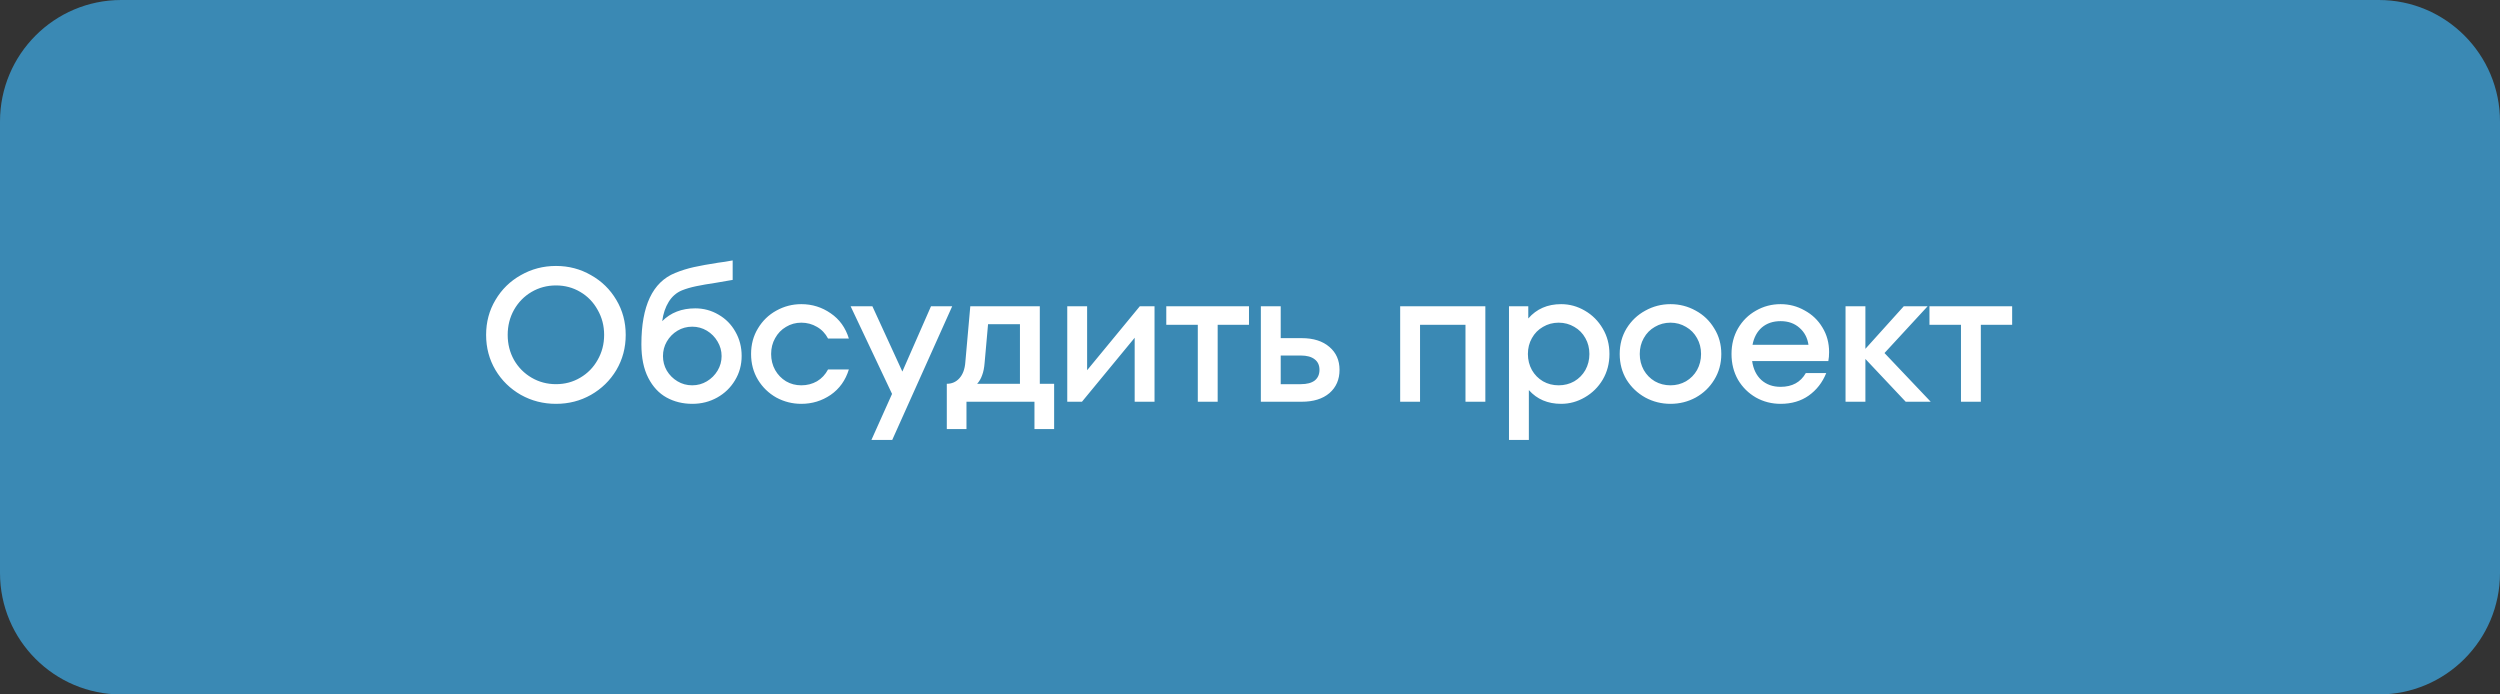
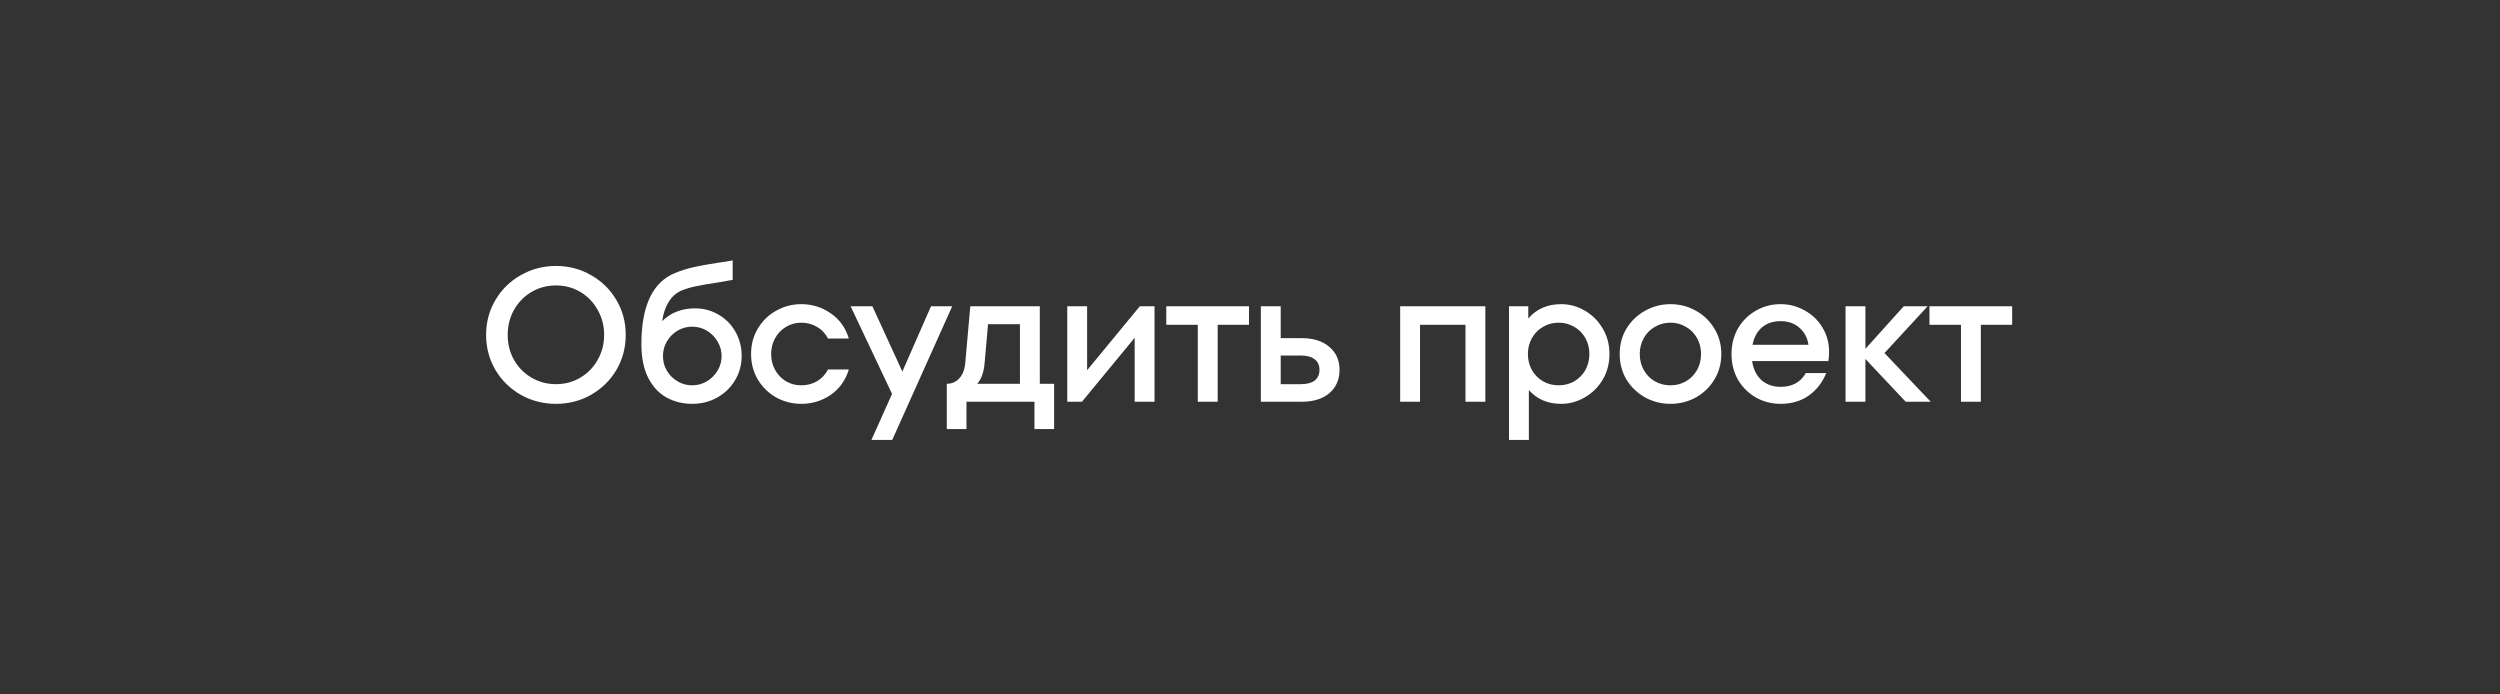
<svg xmlns="http://www.w3.org/2000/svg" width="144" height="40" viewBox="0 0 144 40" fill="none">
  <rect x="0" y="0" width="144" height="40" fill="#333333" stroke="none" />
-   <path d="M137.015 0H6.985C3.127 0 0 3.134 0 7V33C0 36.866 3.127 40 6.985 40H137.015C140.873 40 144 36.866 144 33V7C144 3.134 140.873 0 137.015 0Z" fill="#3A89B4" />
  <path d="M32.026 23.261C31.293 23.261 30.618 23.089 30.002 22.744C29.386 22.392 28.898 21.915 28.539 21.314C28.18 20.705 28 20.031 28 19.29C28 18.549 28.18 17.878 28.539 17.277C28.898 16.668 29.386 16.192 30.002 15.847C30.618 15.495 31.293 15.319 32.026 15.319C32.759 15.319 33.43 15.495 34.039 15.847C34.655 16.192 35.143 16.668 35.502 17.277C35.861 17.878 36.041 18.549 36.041 19.29C36.041 20.031 35.861 20.705 35.502 21.314C35.143 21.915 34.655 22.392 34.039 22.744C33.43 23.089 32.759 23.261 32.026 23.261ZM32.026 22.128C32.539 22.128 33.005 22.003 33.423 21.754C33.848 21.505 34.182 21.164 34.424 20.731C34.673 20.298 34.798 19.818 34.798 19.29C34.798 18.762 34.673 18.282 34.424 17.849C34.182 17.409 33.848 17.064 33.423 16.815C33.005 16.566 32.539 16.441 32.026 16.441C31.513 16.441 31.043 16.566 30.618 16.815C30.193 17.064 29.855 17.409 29.606 17.849C29.364 18.282 29.243 18.762 29.243 19.29C29.243 19.818 29.364 20.298 29.606 20.731C29.855 21.164 30.193 21.505 30.618 21.754C31.043 22.003 31.513 22.128 32.026 22.128ZM40.046 17.761C40.53 17.761 40.977 17.882 41.388 18.124C41.798 18.359 42.121 18.685 42.356 19.103C42.598 19.521 42.719 19.987 42.719 20.5C42.719 21.021 42.59 21.49 42.334 21.908C42.084 22.326 41.743 22.656 41.311 22.898C40.878 23.14 40.401 23.261 39.881 23.261C39.331 23.261 38.836 23.14 38.396 22.898C37.956 22.656 37.604 22.278 37.34 21.765C37.076 21.252 36.944 20.606 36.944 19.829C36.944 17.622 37.589 16.254 38.88 15.726C39.239 15.579 39.602 15.466 39.969 15.385C40.335 15.304 40.801 15.22 41.366 15.132C41.461 15.117 41.593 15.099 41.762 15.077C41.938 15.048 42.084 15.022 42.202 15V16.122L41.245 16.287C40.797 16.353 40.416 16.419 40.101 16.485C39.785 16.551 39.51 16.632 39.276 16.727C38.96 16.859 38.707 17.079 38.517 17.387C38.326 17.695 38.201 18.065 38.143 18.498C38.634 18.007 39.268 17.761 40.046 17.761ZM39.87 22.194C40.178 22.194 40.46 22.117 40.717 21.963C40.973 21.809 41.179 21.604 41.333 21.347C41.487 21.09 41.564 20.812 41.564 20.511C41.564 20.21 41.487 19.932 41.333 19.675C41.179 19.411 40.973 19.202 40.717 19.048C40.46 18.894 40.178 18.817 39.87 18.817C39.562 18.817 39.279 18.894 39.023 19.048C38.766 19.202 38.561 19.411 38.407 19.675C38.26 19.932 38.187 20.21 38.187 20.511C38.187 20.812 38.26 21.09 38.407 21.347C38.561 21.604 38.766 21.809 39.023 21.963C39.279 22.117 39.562 22.194 39.87 22.194ZM46.155 23.261C45.641 23.261 45.161 23.14 44.714 22.898C44.274 22.649 43.922 22.308 43.658 21.875C43.394 21.435 43.262 20.94 43.262 20.39C43.262 19.84 43.394 19.349 43.658 18.916C43.922 18.476 44.274 18.135 44.714 17.893C45.161 17.644 45.641 17.519 46.155 17.519C46.778 17.519 47.343 17.695 47.849 18.047C48.355 18.392 48.703 18.876 48.894 19.499H47.695C47.541 19.206 47.328 18.982 47.057 18.828C46.785 18.667 46.485 18.586 46.155 18.586C45.832 18.586 45.539 18.667 45.275 18.828C45.011 18.982 44.802 19.198 44.648 19.477C44.494 19.748 44.417 20.053 44.417 20.39C44.417 20.727 44.494 21.035 44.648 21.314C44.802 21.585 45.011 21.802 45.275 21.963C45.539 22.117 45.832 22.194 46.155 22.194C46.485 22.194 46.785 22.117 47.057 21.963C47.328 21.802 47.541 21.574 47.695 21.281H48.894C48.703 21.904 48.355 22.392 47.849 22.744C47.343 23.089 46.778 23.261 46.155 23.261ZM51.976 21.402L53.626 17.64H54.847L51.393 25.34H50.194L51.382 22.689L48.995 17.64H50.249L51.976 21.402ZM59.893 22.106H60.718V24.713H59.585V23.14H55.669V24.713H54.536V22.106C54.829 22.106 55.071 22 55.262 21.787C55.46 21.567 55.574 21.259 55.603 20.863L55.889 17.64H59.893V22.106ZM58.749 22.106V18.674H56.912L56.714 20.896C56.692 21.182 56.644 21.42 56.571 21.611C56.505 21.802 56.41 21.967 56.285 22.106H58.749ZM62.618 21.325L65.654 17.64H66.501V23.14H65.357V19.455L62.321 23.14H61.474V17.64H62.618V21.325ZM70.138 23.14H68.993V18.707H67.178V17.64H71.942V18.707H70.138V23.14ZM74.979 19.477C75.653 19.477 76.185 19.646 76.574 19.983C76.963 20.313 77.157 20.753 77.157 21.303C77.157 21.86 76.963 22.308 76.574 22.645C76.185 22.975 75.653 23.14 74.979 23.14H72.625V17.64H73.769V19.477H74.979ZM74.924 22.128C75.276 22.128 75.543 22.058 75.727 21.919C75.91 21.772 76.002 21.567 76.002 21.303C76.002 21.039 75.91 20.837 75.727 20.698C75.543 20.551 75.276 20.478 74.924 20.478H73.769V22.128H74.924ZM81.794 23.14H80.65V17.64H85.556V23.14H84.412V18.707H81.794V23.14ZM89.921 17.519C90.405 17.519 90.86 17.644 91.285 17.893C91.718 18.142 92.062 18.487 92.319 18.927C92.576 19.36 92.704 19.847 92.704 20.39C92.704 20.933 92.576 21.424 92.319 21.864C92.062 22.297 91.718 22.638 91.285 22.887C90.86 23.136 90.405 23.261 89.921 23.261C89.151 23.261 88.531 22.997 88.062 22.469V25.34H86.918V17.64H88.029V18.344C88.506 17.794 89.136 17.519 89.921 17.519ZM89.778 22.194C90.108 22.194 90.409 22.117 90.68 21.963C90.951 21.802 91.164 21.585 91.318 21.314C91.472 21.035 91.549 20.727 91.549 20.39C91.549 20.053 91.472 19.748 91.318 19.477C91.164 19.198 90.951 18.982 90.68 18.828C90.409 18.667 90.108 18.586 89.778 18.586C89.448 18.586 89.147 18.667 88.876 18.828C88.605 18.982 88.392 19.198 88.238 19.477C88.084 19.748 88.007 20.053 88.007 20.39C88.007 20.727 88.084 21.035 88.238 21.314C88.392 21.585 88.605 21.802 88.876 21.963C89.147 22.117 89.448 22.194 89.778 22.194ZM96.221 23.261C95.701 23.261 95.217 23.14 94.769 22.898C94.322 22.649 93.963 22.308 93.691 21.875C93.427 21.435 93.295 20.94 93.295 20.39C93.295 19.84 93.427 19.349 93.691 18.916C93.963 18.476 94.322 18.135 94.769 17.893C95.217 17.644 95.701 17.519 96.221 17.519C96.742 17.519 97.226 17.644 97.673 17.893C98.121 18.135 98.476 18.476 98.74 18.916C99.012 19.349 99.147 19.84 99.147 20.39C99.147 20.94 99.012 21.435 98.74 21.875C98.476 22.308 98.121 22.649 97.673 22.898C97.226 23.14 96.742 23.261 96.221 23.261ZM96.221 22.194C96.544 22.194 96.841 22.117 97.112 21.963C97.384 21.802 97.596 21.585 97.75 21.314C97.904 21.035 97.981 20.727 97.981 20.39C97.981 20.053 97.904 19.748 97.75 19.477C97.596 19.198 97.384 18.982 97.112 18.828C96.841 18.667 96.544 18.586 96.221 18.586C95.891 18.586 95.591 18.667 95.319 18.828C95.048 18.982 94.835 19.198 94.681 19.477C94.527 19.748 94.45 20.053 94.45 20.39C94.45 20.727 94.527 21.035 94.681 21.314C94.835 21.585 95.048 21.802 95.319 21.963C95.591 22.117 95.891 22.194 96.221 22.194ZM102.562 17.519C103.061 17.519 103.523 17.64 103.948 17.882C104.381 18.117 104.722 18.443 104.971 18.861C105.228 19.279 105.356 19.752 105.356 20.28C105.356 20.471 105.342 20.643 105.312 20.797H100.923C100.989 21.259 101.165 21.622 101.451 21.886C101.745 22.15 102.115 22.282 102.562 22.282C103.23 22.282 103.714 22.018 104.014 21.49H105.191C104.971 22.033 104.634 22.465 104.179 22.788C103.732 23.103 103.193 23.261 102.562 23.261C102.049 23.261 101.576 23.14 101.143 22.898C100.711 22.649 100.366 22.308 100.109 21.875C99.86 21.435 99.735 20.94 99.735 20.39C99.735 19.84 99.86 19.349 100.109 18.916C100.366 18.476 100.711 18.135 101.143 17.893C101.576 17.644 102.049 17.519 102.562 17.519ZM102.562 18.498C102.13 18.498 101.77 18.619 101.484 18.861C101.206 19.103 101.026 19.437 100.945 19.862H104.168C104.11 19.459 103.937 19.132 103.651 18.883C103.365 18.626 103.002 18.498 102.562 18.498ZM108.547 20.335L111.209 23.14H109.768L107.447 20.676V23.14H106.303V17.64H107.447V20.093L109.658 17.64H111.033L108.547 20.335ZM114.096 23.14H112.952V18.707H111.137V17.64H115.9V18.707H114.096V23.14Z" fill="white" />
</svg>